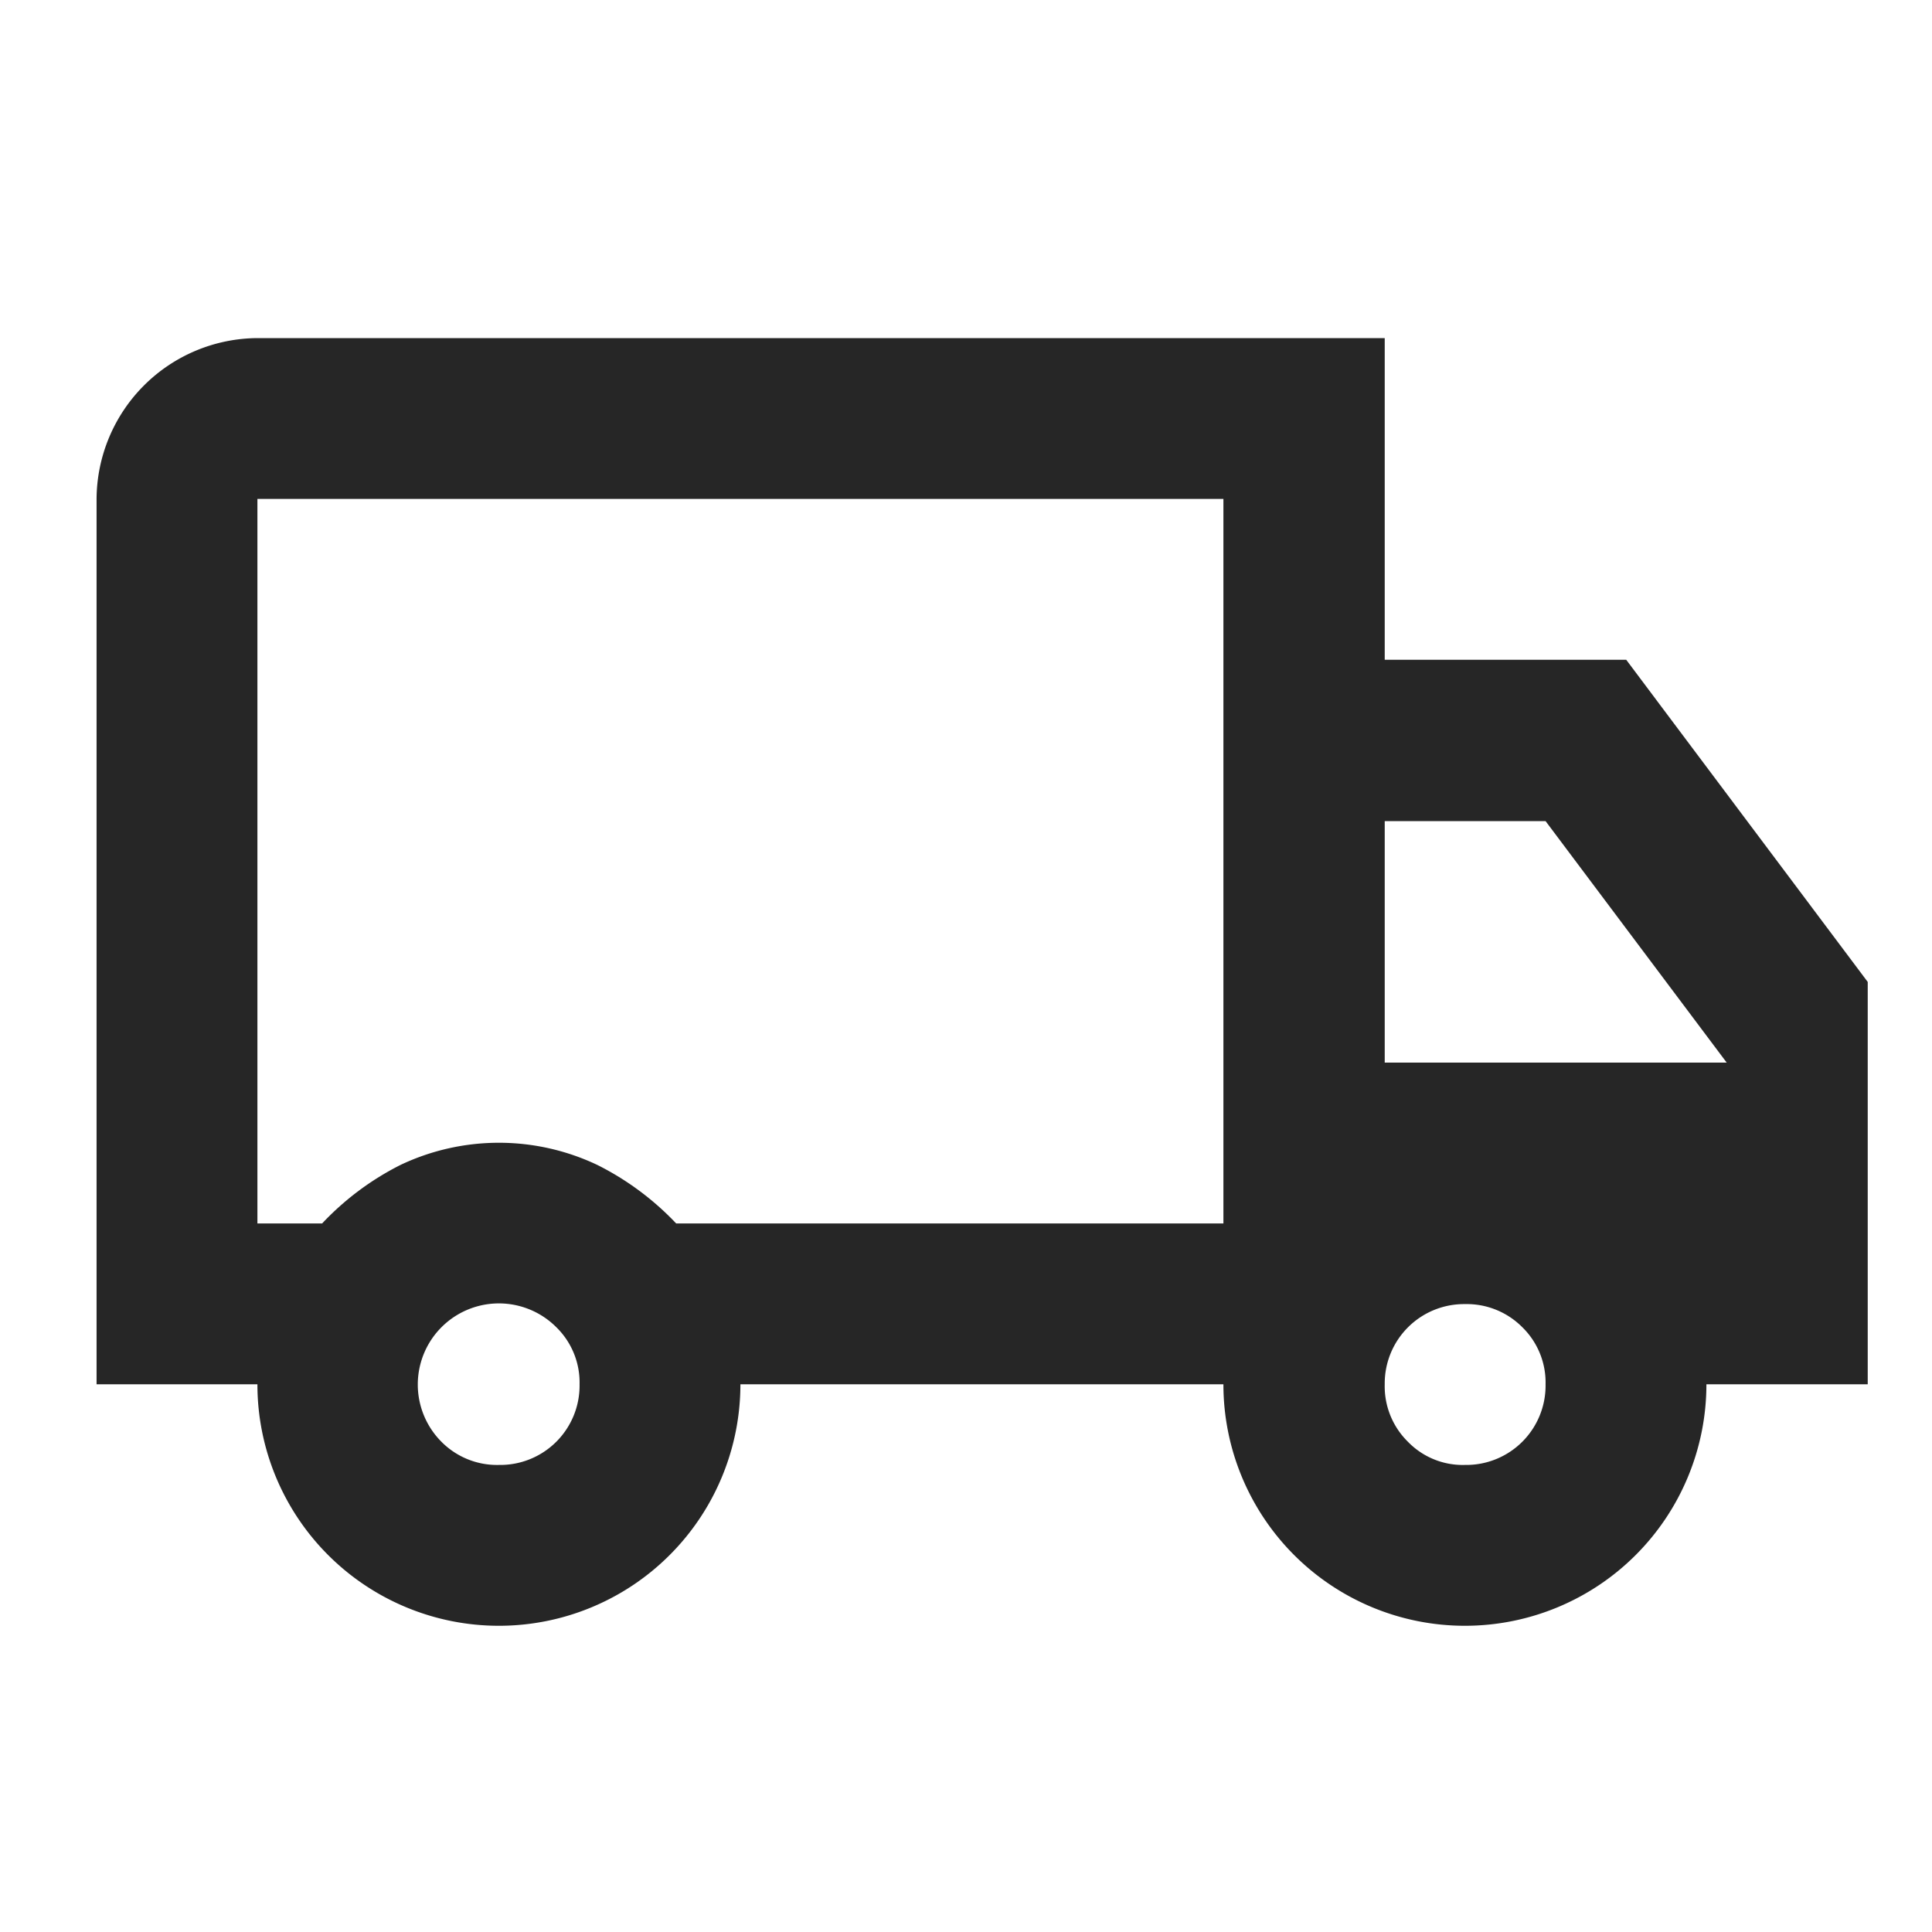
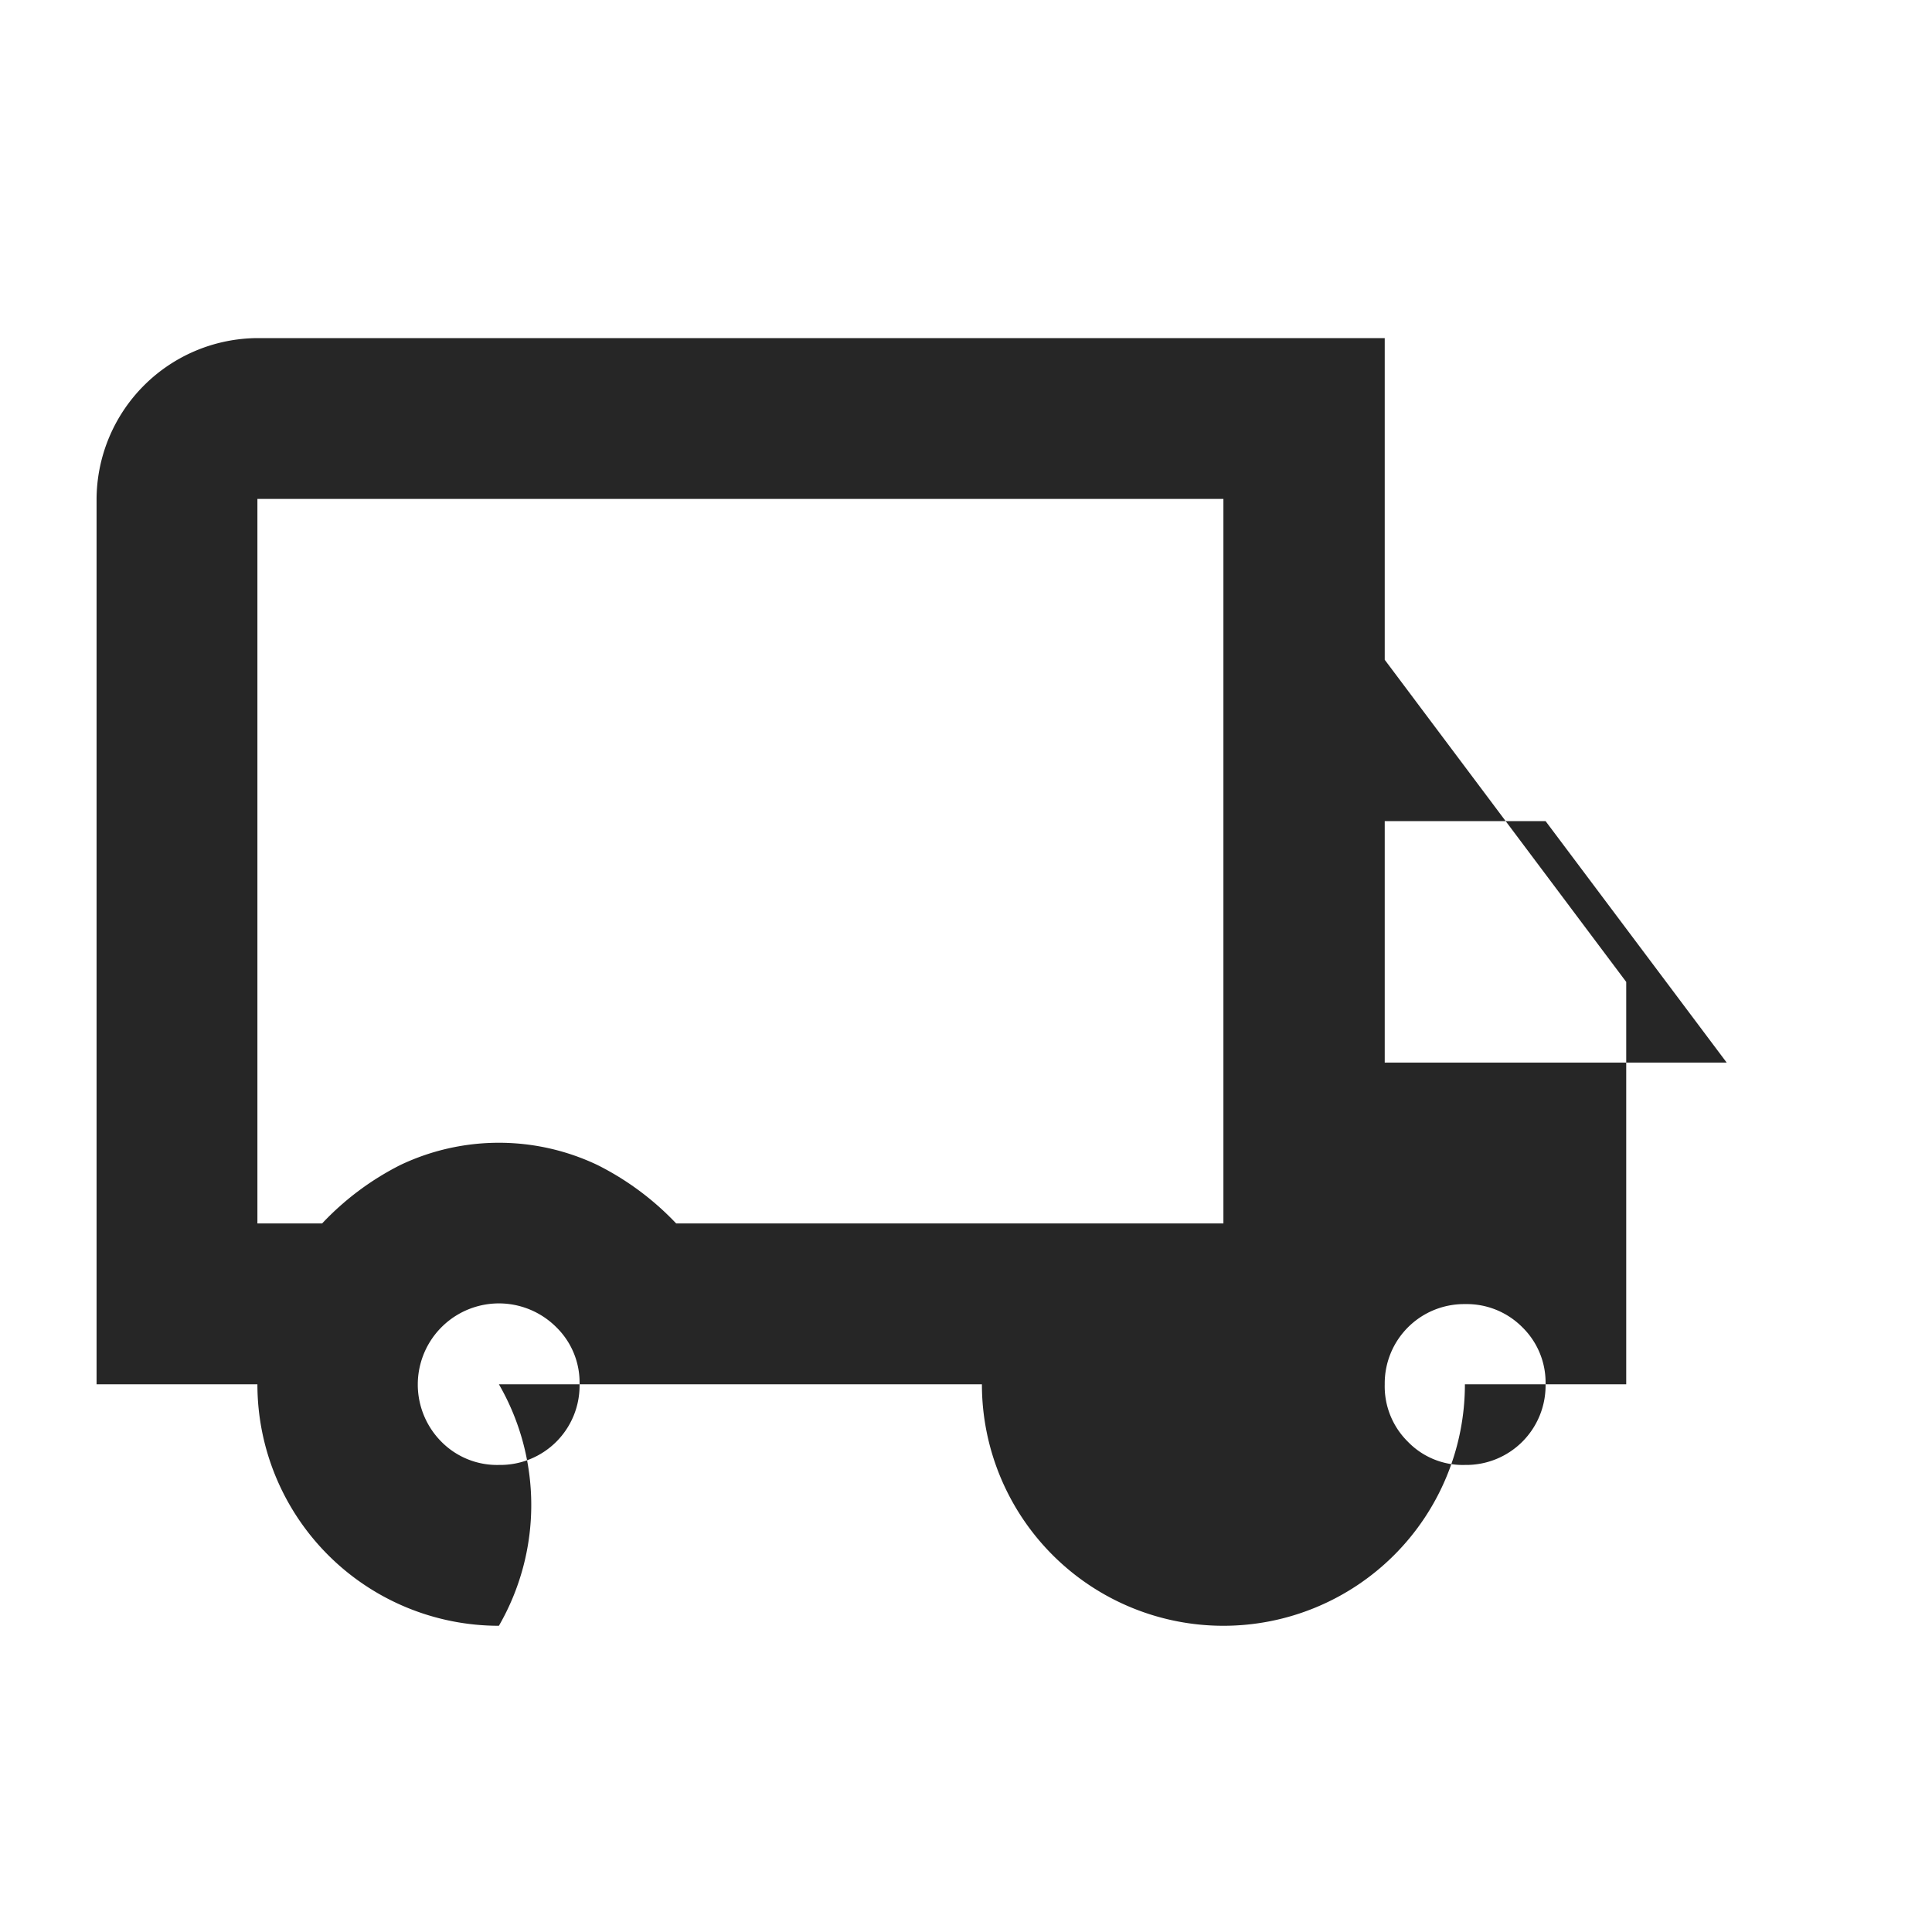
<svg xmlns="http://www.w3.org/2000/svg" width="56" height="56" viewBox="0 0 56 56">
  <g id="icono_descuento" data-name="icono descuento" transform="translate(19294 16303)">
-     <rect id="Rectángulo_1574" data-name="Rectángulo 1574" width="56" height="56" transform="translate(-19294 -16303)" fill="none" />
    <g id="icono_envio" data-name="icono envio" transform="translate(-19291.201 -16293.2)">
-       <path id="Trazado_4694" data-name="Trazado 4694" d="M690.052,564.394a7,7,0,0,1-7-7H678.39V531.732a4.69,4.69,0,0,1,4.662-4.662h32.676v9.324h7l7,9.338v11.662h-4.676a7,7,0,0,1-14,0h-14A7,7,0,0,1,690.052,564.394Zm0-4.662a2.3,2.3,0,0,0,2.338-2.338,2.24,2.24,0,0,0-.672-1.652,2.351,2.351,0,1,0-3.332,3.318,2.268,2.268,0,0,0,1.666.672Zm-7-7h1.876a8.152,8.152,0,0,1,2.268-1.694,6.65,6.65,0,0,1,5.712,0,8.2,8.2,0,0,1,2.282,1.694h15.862v-21h-28Zm35,7a2.3,2.3,0,0,0,2.338-2.338,2.24,2.24,0,0,0-.672-1.652,2.269,2.269,0,0,0-1.666-.672,2.3,2.3,0,0,0-2.324,2.324,2.254,2.254,0,0,0,.672,1.666A2.212,2.212,0,0,0,718.052,559.732Zm-2.324-11.662h9.912l-5.25-7h-4.662Z" transform="translate(-678.39 -527.07)" fill="#262626" />
+       <path id="Trazado_4694" data-name="Trazado 4694" d="M690.052,564.394a7,7,0,0,1-7-7H678.39V531.732a4.69,4.69,0,0,1,4.662-4.662h32.676v9.324l7,9.338v11.662h-4.676a7,7,0,0,1-14,0h-14A7,7,0,0,1,690.052,564.394Zm0-4.662a2.3,2.3,0,0,0,2.338-2.338,2.24,2.24,0,0,0-.672-1.652,2.351,2.351,0,1,0-3.332,3.318,2.268,2.268,0,0,0,1.666.672Zm-7-7h1.876a8.152,8.152,0,0,1,2.268-1.694,6.65,6.65,0,0,1,5.712,0,8.2,8.2,0,0,1,2.282,1.694h15.862v-21h-28Zm35,7a2.3,2.3,0,0,0,2.338-2.338,2.24,2.24,0,0,0-.672-1.652,2.269,2.269,0,0,0-1.666-.672,2.3,2.3,0,0,0-2.324,2.324,2.254,2.254,0,0,0,.672,1.666A2.212,2.212,0,0,0,718.052,559.732Zm-2.324-11.662h9.912l-5.25-7h-4.662Z" transform="translate(-678.39 -527.07)" fill="#262626" />
    </g>
  </g>
</svg>